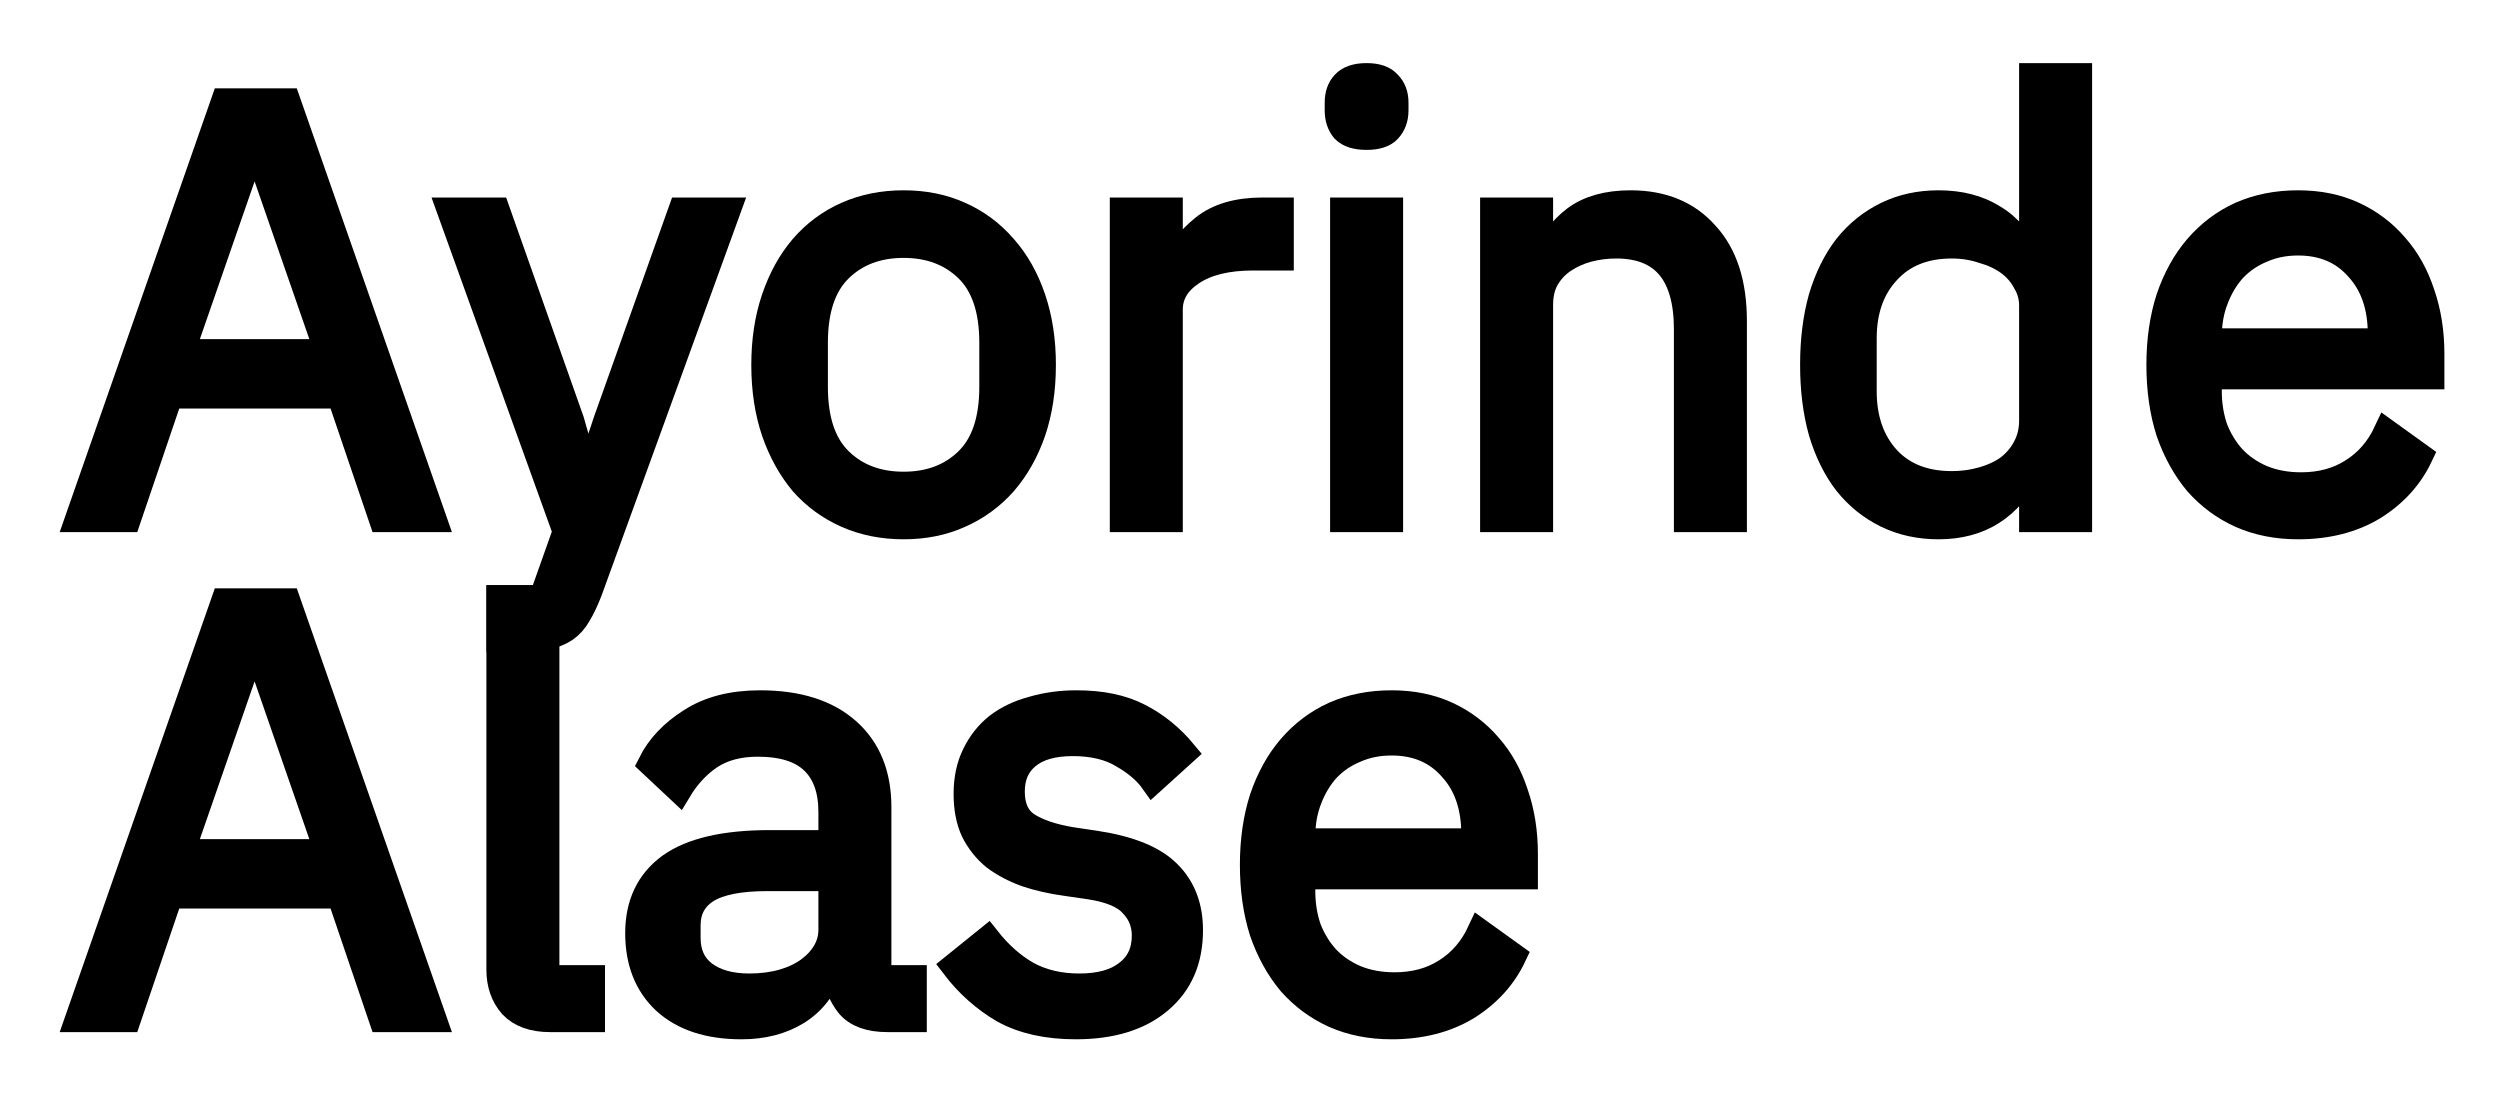
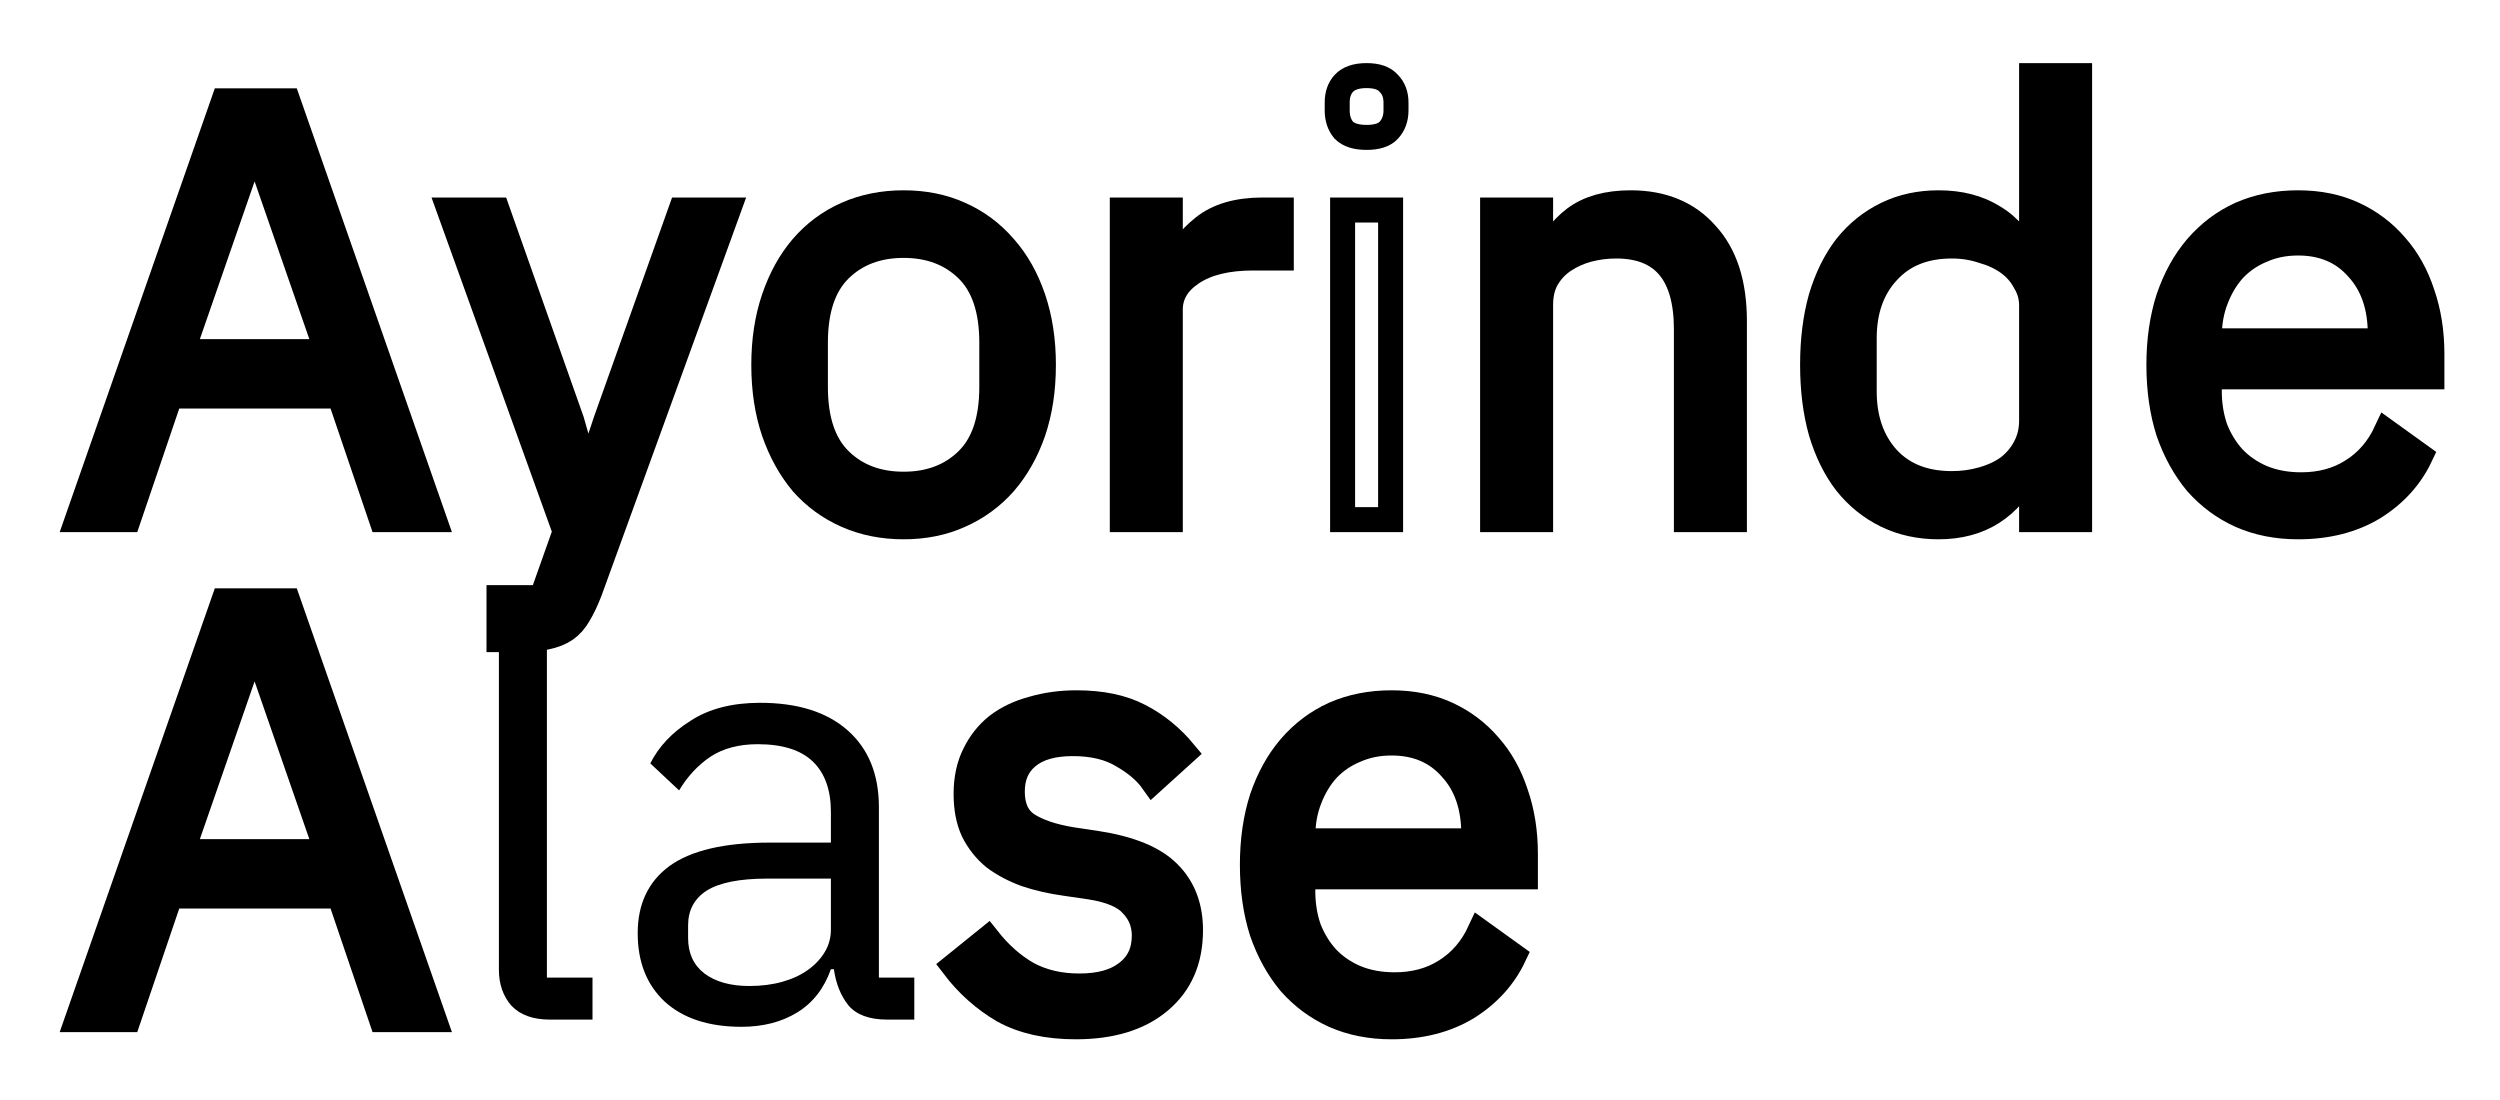
<svg xmlns="http://www.w3.org/2000/svg" width="25" height="11" viewBox="0 0 25 11" fill="none">
  <path d="M3.815 5.196L3.395 3.96H1.703L1.283 5.196H0.773L2.237 1.008H2.879L4.343 5.196H3.815ZM2.561 1.476H2.531L1.823 3.516H3.269L2.561 1.476Z" fill="black" />
  <path d="M6.809 2.1H7.283L5.897 5.916C5.861 6.008 5.825 6.084 5.789 6.144C5.753 6.208 5.709 6.258 5.657 6.294C5.605 6.33 5.539 6.356 5.459 6.372C5.383 6.388 5.289 6.396 5.177 6.396H4.99V5.976H5.417L5.651 5.316L4.493 2.1H4.973L5.717 4.206L5.861 4.71H5.891L6.059 4.206L6.809 2.1Z" fill="black" />
  <path d="M9.036 5.268C8.828 5.268 8.638 5.23 8.466 5.154C8.294 5.078 8.146 4.97 8.022 4.83C7.902 4.686 7.808 4.516 7.74 4.32C7.672 4.12 7.638 3.896 7.638 3.648C7.638 3.404 7.672 3.182 7.74 2.982C7.808 2.782 7.902 2.612 8.022 2.472C8.146 2.328 8.294 2.218 8.466 2.142C8.638 2.066 8.828 2.028 9.036 2.028C9.244 2.028 9.432 2.066 9.6 2.142C9.772 2.218 9.92 2.328 10.044 2.472C10.168 2.612 10.264 2.782 10.332 2.982C10.4 3.182 10.434 3.404 10.434 3.648C10.434 3.896 10.4 4.12 10.332 4.32C10.264 4.516 10.168 4.686 10.044 4.83C9.92 4.97 9.772 5.078 9.6 5.154C9.432 5.23 9.244 5.268 9.036 5.268ZM9.036 4.842C9.296 4.842 9.508 4.762 9.672 4.602C9.836 4.442 9.918 4.198 9.918 3.87V3.426C9.918 3.098 9.836 2.854 9.672 2.694C9.508 2.534 9.296 2.454 9.036 2.454C8.776 2.454 8.564 2.534 8.4 2.694C8.236 2.854 8.154 3.098 8.154 3.426V3.87C8.154 4.198 8.236 4.442 8.4 4.602C8.564 4.762 8.776 4.842 9.036 4.842Z" fill="black" />
  <path d="M11.223 5.196V2.1H11.703V2.67H11.733C11.789 2.522 11.889 2.39 12.033 2.274C12.177 2.158 12.375 2.1 12.627 2.1H12.813V2.58H12.531C12.271 2.58 12.067 2.63 11.919 2.73C11.775 2.826 11.703 2.948 11.703 3.096V5.196H11.223Z" fill="black" />
-   <path d="M13.666 1.374C13.562 1.374 13.486 1.35 13.438 1.302C13.394 1.25 13.372 1.184 13.372 1.104V1.026C13.372 0.946 13.394 0.882 13.438 0.834C13.486 0.782 13.562 0.756 13.666 0.756C13.77 0.756 13.844 0.782 13.888 0.834C13.936 0.882 13.96 0.946 13.96 1.026V1.104C13.96 1.184 13.936 1.25 13.888 1.302C13.844 1.35 13.77 1.374 13.666 1.374ZM13.426 2.1H13.906V5.196H13.426V2.1Z" fill="black" />
  <path d="M14.926 5.196V2.1H15.406V2.604H15.43C15.506 2.428 15.612 2.288 15.748 2.184C15.888 2.08 16.074 2.028 16.306 2.028C16.626 2.028 16.878 2.132 17.062 2.34C17.25 2.544 17.344 2.834 17.344 3.21V5.196H16.864V3.294C16.864 2.738 16.63 2.46 16.162 2.46C16.066 2.46 15.972 2.472 15.88 2.496C15.792 2.52 15.712 2.556 15.64 2.604C15.568 2.652 15.51 2.714 15.466 2.79C15.426 2.862 15.406 2.948 15.406 3.048V5.196H14.926Z" fill="black" />
  <path d="M20.316 4.692H20.292C20.104 5.076 19.802 5.268 19.386 5.268C19.194 5.268 19.02 5.23 18.864 5.154C18.708 5.078 18.574 4.97 18.462 4.83C18.354 4.69 18.27 4.52 18.21 4.32C18.154 4.12 18.126 3.896 18.126 3.648C18.126 3.4 18.154 3.176 18.21 2.976C18.27 2.776 18.354 2.606 18.462 2.466C18.574 2.326 18.708 2.218 18.864 2.142C19.02 2.066 19.194 2.028 19.386 2.028C19.602 2.028 19.786 2.076 19.938 2.172C20.094 2.264 20.212 2.408 20.292 2.604H20.316V0.756H20.796V5.196H20.316V4.692ZM19.518 4.836C19.626 4.836 19.728 4.822 19.824 4.794C19.924 4.766 20.01 4.726 20.082 4.674C20.154 4.618 20.21 4.552 20.25 4.476C20.294 4.396 20.316 4.306 20.316 4.206V3.054C20.316 2.97 20.294 2.892 20.25 2.82C20.21 2.744 20.154 2.68 20.082 2.628C20.01 2.576 19.924 2.536 19.824 2.508C19.728 2.476 19.626 2.46 19.518 2.46C19.246 2.46 19.032 2.546 18.876 2.718C18.72 2.886 18.642 3.108 18.642 3.384V3.912C18.642 4.188 18.72 4.412 18.876 4.584C19.032 4.752 19.246 4.836 19.518 4.836Z" fill="black" />
  <path d="M22.981 5.268C22.769 5.268 22.577 5.23 22.405 5.154C22.237 5.078 22.091 4.97 21.967 4.83C21.847 4.686 21.753 4.516 21.685 4.32C21.621 4.12 21.589 3.896 21.589 3.648C21.589 3.404 21.621 3.182 21.685 2.982C21.753 2.782 21.847 2.612 21.967 2.472C22.091 2.328 22.237 2.218 22.405 2.142C22.577 2.066 22.769 2.028 22.981 2.028C23.189 2.028 23.375 2.066 23.539 2.142C23.703 2.218 23.843 2.324 23.959 2.46C24.075 2.592 24.163 2.75 24.223 2.934C24.287 3.118 24.319 3.32 24.319 3.54V3.768H22.093V3.912C22.093 4.044 22.113 4.168 22.153 4.284C22.197 4.396 22.257 4.494 22.333 4.578C22.413 4.662 22.509 4.728 22.621 4.776C22.737 4.824 22.867 4.848 23.011 4.848C23.207 4.848 23.377 4.802 23.521 4.71C23.669 4.618 23.783 4.486 23.863 4.314L24.205 4.56C24.105 4.772 23.949 4.944 23.737 5.076C23.525 5.204 23.273 5.268 22.981 5.268ZM22.981 2.43C22.849 2.43 22.729 2.454 22.621 2.502C22.513 2.546 22.419 2.61 22.339 2.694C22.263 2.778 22.203 2.878 22.159 2.994C22.115 3.106 22.093 3.23 22.093 3.366V3.408H23.803V3.342C23.803 3.066 23.727 2.846 23.575 2.682C23.427 2.514 23.229 2.43 22.981 2.43Z" fill="black" />
  <path d="M3.815 10.196L3.395 8.96H1.703L1.283 10.196H0.773L2.237 6.008H2.879L4.343 10.196H3.815ZM2.561 6.476H2.531L1.823 8.516H3.269L2.561 6.476Z" fill="black" />
  <path d="M5.499 10.196C5.331 10.196 5.203 10.15 5.115 10.058C5.031 9.962 4.989 9.842 4.989 9.698V5.976L5.469 5.976V9.776H5.925V10.196H5.499Z" fill="black" />
  <path d="M8.873 10.196C8.693 10.196 8.563 10.148 8.483 10.052C8.407 9.956 8.359 9.836 8.339 9.692H8.309C8.241 9.884 8.129 10.028 7.973 10.124C7.817 10.22 7.631 10.268 7.415 10.268C7.087 10.268 6.831 10.184 6.647 10.016C6.467 9.848 6.377 9.62 6.377 9.332C6.377 9.04 6.483 8.816 6.695 8.66C6.911 8.504 7.245 8.426 7.697 8.426H8.309V8.12C8.309 7.9 8.249 7.732 8.129 7.616C8.009 7.5 7.825 7.442 7.577 7.442C7.389 7.442 7.231 7.484 7.103 7.568C6.979 7.652 6.875 7.764 6.791 7.904L6.503 7.634C6.587 7.466 6.721 7.324 6.905 7.208C7.089 7.088 7.321 7.028 7.601 7.028C7.977 7.028 8.269 7.12 8.477 7.304C8.685 7.488 8.789 7.744 8.789 8.072V9.776H9.143V10.196H8.873ZM7.493 9.86C7.613 9.86 7.723 9.846 7.823 9.818C7.923 9.79 8.009 9.75 8.081 9.698C8.153 9.646 8.209 9.586 8.249 9.518C8.289 9.45 8.309 9.376 8.309 9.296V8.786H7.673C7.397 8.786 7.195 8.826 7.067 8.906C6.943 8.986 6.881 9.102 6.881 9.254V9.38C6.881 9.532 6.935 9.65 7.043 9.734C7.155 9.818 7.305 9.86 7.493 9.86Z" fill="black" />
  <path d="M10.758 10.268C10.47 10.268 10.229 10.214 10.033 10.106C9.841 9.994 9.675 9.846 9.535 9.662L9.877 9.386C9.997 9.538 10.13 9.656 10.278 9.74C10.427 9.82 10.598 9.86 10.794 9.86C10.998 9.86 11.156 9.816 11.268 9.728C11.384 9.64 11.443 9.516 11.443 9.356C11.443 9.236 11.402 9.134 11.322 9.05C11.246 8.962 11.107 8.902 10.902 8.87L10.656 8.834C10.512 8.814 10.38 8.784 10.261 8.744C10.14 8.7 10.034 8.644 9.943 8.576C9.855 8.504 9.785 8.416 9.733 8.312C9.685 8.208 9.661 8.084 9.661 7.94C9.661 7.788 9.689 7.656 9.745 7.544C9.801 7.428 9.877 7.332 9.973 7.256C10.072 7.18 10.191 7.124 10.326 7.088C10.463 7.048 10.608 7.028 10.764 7.028C11.017 7.028 11.226 7.072 11.395 7.16C11.566 7.248 11.716 7.37 11.845 7.526L11.527 7.814C11.459 7.718 11.358 7.632 11.226 7.556C11.095 7.476 10.928 7.436 10.729 7.436C10.528 7.436 10.377 7.48 10.273 7.568C10.172 7.652 10.123 7.768 10.123 7.916C10.123 8.068 10.172 8.178 10.273 8.246C10.377 8.314 10.524 8.364 10.716 8.396L10.957 8.432C11.3 8.484 11.544 8.584 11.688 8.732C11.832 8.876 11.905 9.066 11.905 9.302C11.905 9.602 11.803 9.838 11.598 10.01C11.395 10.182 11.114 10.268 10.758 10.268Z" fill="black" />
  <path d="M13.916 10.268C13.704 10.268 13.512 10.23 13.34 10.154C13.172 10.078 13.026 9.97 12.902 9.83C12.782 9.686 12.688 9.516 12.62 9.32C12.556 9.12 12.524 8.896 12.524 8.648C12.524 8.404 12.556 8.182 12.62 7.982C12.688 7.782 12.782 7.612 12.902 7.472C13.026 7.328 13.172 7.218 13.34 7.142C13.512 7.066 13.704 7.028 13.916 7.028C14.124 7.028 14.31 7.066 14.474 7.142C14.638 7.218 14.778 7.324 14.894 7.46C15.01 7.592 15.098 7.75 15.158 7.934C15.222 8.118 15.254 8.32 15.254 8.54V8.768H13.028V8.912C13.028 9.044 13.048 9.168 13.088 9.284C13.132 9.396 13.192 9.494 13.268 9.578C13.348 9.662 13.444 9.728 13.556 9.776C13.672 9.824 13.802 9.848 13.946 9.848C14.142 9.848 14.312 9.802 14.456 9.71C14.604 9.618 14.718 9.486 14.798 9.314L15.14 9.56C15.04 9.772 14.884 9.944 14.672 10.076C14.46 10.204 14.208 10.268 13.916 10.268ZM13.916 7.43C13.784 7.43 13.664 7.454 13.556 7.502C13.448 7.546 13.354 7.61 13.274 7.694C13.198 7.778 13.138 7.878 13.094 7.994C13.05 8.106 13.028 8.23 13.028 8.366V8.408H14.738V8.342C14.738 8.066 14.662 7.846 14.51 7.682C14.362 7.514 14.164 7.43 13.916 7.43Z" fill="black" />
  <path d="M3.815 5.196L3.395 3.96H1.703L1.283 5.196H0.773L2.237 1.008H2.879L4.343 5.196H3.815ZM2.561 1.476H2.531L1.823 3.516H3.269L2.561 1.476Z" stroke="black" stroke-width="0.25" />
  <path d="M6.809 2.1H7.283L5.897 5.916C5.861 6.008 5.825 6.084 5.789 6.144C5.753 6.208 5.709 6.258 5.657 6.294C5.605 6.33 5.539 6.356 5.459 6.372C5.383 6.388 5.289 6.396 5.177 6.396H4.99V5.976H5.417L5.651 5.316L4.493 2.1H4.973L5.717 4.206L5.861 4.71H5.891L6.059 4.206L6.809 2.1Z" stroke="black" stroke-width="0.25" />
  <path d="M9.036 5.268C8.828 5.268 8.638 5.23 8.466 5.154C8.294 5.078 8.146 4.97 8.022 4.83C7.902 4.686 7.808 4.516 7.74 4.32C7.672 4.12 7.638 3.896 7.638 3.648C7.638 3.404 7.672 3.182 7.74 2.982C7.808 2.782 7.902 2.612 8.022 2.472C8.146 2.328 8.294 2.218 8.466 2.142C8.638 2.066 8.828 2.028 9.036 2.028C9.244 2.028 9.432 2.066 9.6 2.142C9.772 2.218 9.92 2.328 10.044 2.472C10.168 2.612 10.264 2.782 10.332 2.982C10.4 3.182 10.434 3.404 10.434 3.648C10.434 3.896 10.4 4.12 10.332 4.32C10.264 4.516 10.168 4.686 10.044 4.83C9.92 4.97 9.772 5.078 9.6 5.154C9.432 5.23 9.244 5.268 9.036 5.268ZM9.036 4.842C9.296 4.842 9.508 4.762 9.672 4.602C9.836 4.442 9.918 4.198 9.918 3.87V3.426C9.918 3.098 9.836 2.854 9.672 2.694C9.508 2.534 9.296 2.454 9.036 2.454C8.776 2.454 8.564 2.534 8.4 2.694C8.236 2.854 8.154 3.098 8.154 3.426V3.87C8.154 4.198 8.236 4.442 8.4 4.602C8.564 4.762 8.776 4.842 9.036 4.842Z" stroke="black" stroke-width="0.25" />
  <path d="M11.223 5.196V2.1H11.703V2.67H11.733C11.789 2.522 11.889 2.39 12.033 2.274C12.177 2.158 12.375 2.1 12.627 2.1H12.813V2.58H12.531C12.271 2.58 12.067 2.63 11.919 2.73C11.775 2.826 11.703 2.948 11.703 3.096V5.196H11.223Z" stroke="black" stroke-width="0.25" />
  <path d="M13.666 1.374C13.562 1.374 13.486 1.35 13.438 1.302C13.394 1.25 13.372 1.184 13.372 1.104V1.026C13.372 0.946 13.394 0.882 13.438 0.834C13.486 0.782 13.562 0.756 13.666 0.756C13.77 0.756 13.844 0.782 13.888 0.834C13.936 0.882 13.96 0.946 13.96 1.026V1.104C13.96 1.184 13.936 1.25 13.888 1.302C13.844 1.35 13.77 1.374 13.666 1.374ZM13.426 2.1H13.906V5.196H13.426V2.1Z" stroke="black" stroke-width="0.25" />
  <path d="M14.926 5.196V2.1H15.406V2.604H15.43C15.506 2.428 15.612 2.288 15.748 2.184C15.888 2.08 16.074 2.028 16.306 2.028C16.626 2.028 16.878 2.132 17.062 2.34C17.25 2.544 17.344 2.834 17.344 3.21V5.196H16.864V3.294C16.864 2.738 16.63 2.46 16.162 2.46C16.066 2.46 15.972 2.472 15.88 2.496C15.792 2.52 15.712 2.556 15.64 2.604C15.568 2.652 15.51 2.714 15.466 2.79C15.426 2.862 15.406 2.948 15.406 3.048V5.196H14.926Z" stroke="black" stroke-width="0.25" />
  <path d="M20.316 4.692H20.292C20.104 5.076 19.802 5.268 19.386 5.268C19.194 5.268 19.02 5.23 18.864 5.154C18.708 5.078 18.574 4.97 18.462 4.83C18.354 4.69 18.27 4.52 18.21 4.32C18.154 4.12 18.126 3.896 18.126 3.648C18.126 3.4 18.154 3.176 18.21 2.976C18.27 2.776 18.354 2.606 18.462 2.466C18.574 2.326 18.708 2.218 18.864 2.142C19.02 2.066 19.194 2.028 19.386 2.028C19.602 2.028 19.786 2.076 19.938 2.172C20.094 2.264 20.212 2.408 20.292 2.604H20.316V0.756H20.796V5.196H20.316V4.692ZM19.518 4.836C19.626 4.836 19.728 4.822 19.824 4.794C19.924 4.766 20.01 4.726 20.082 4.674C20.154 4.618 20.21 4.552 20.25 4.476C20.294 4.396 20.316 4.306 20.316 4.206V3.054C20.316 2.97 20.294 2.892 20.25 2.82C20.21 2.744 20.154 2.68 20.082 2.628C20.01 2.576 19.924 2.536 19.824 2.508C19.728 2.476 19.626 2.46 19.518 2.46C19.246 2.46 19.032 2.546 18.876 2.718C18.72 2.886 18.642 3.108 18.642 3.384V3.912C18.642 4.188 18.72 4.412 18.876 4.584C19.032 4.752 19.246 4.836 19.518 4.836Z" stroke="black" stroke-width="0.25" />
  <path d="M22.981 5.268C22.769 5.268 22.577 5.23 22.405 5.154C22.237 5.078 22.091 4.97 21.967 4.83C21.847 4.686 21.753 4.516 21.685 4.32C21.621 4.12 21.589 3.896 21.589 3.648C21.589 3.404 21.621 3.182 21.685 2.982C21.753 2.782 21.847 2.612 21.967 2.472C22.091 2.328 22.237 2.218 22.405 2.142C22.577 2.066 22.769 2.028 22.981 2.028C23.189 2.028 23.375 2.066 23.539 2.142C23.703 2.218 23.843 2.324 23.959 2.46C24.075 2.592 24.163 2.75 24.223 2.934C24.287 3.118 24.319 3.32 24.319 3.54V3.768H22.093V3.912C22.093 4.044 22.113 4.168 22.153 4.284C22.197 4.396 22.257 4.494 22.333 4.578C22.413 4.662 22.509 4.728 22.621 4.776C22.737 4.824 22.867 4.848 23.011 4.848C23.207 4.848 23.377 4.802 23.521 4.71C23.669 4.618 23.783 4.486 23.863 4.314L24.205 4.56C24.105 4.772 23.949 4.944 23.737 5.076C23.525 5.204 23.273 5.268 22.981 5.268ZM22.981 2.43C22.849 2.43 22.729 2.454 22.621 2.502C22.513 2.546 22.419 2.61 22.339 2.694C22.263 2.778 22.203 2.878 22.159 2.994C22.115 3.106 22.093 3.23 22.093 3.366V3.408H23.803V3.342C23.803 3.066 23.727 2.846 23.575 2.682C23.427 2.514 23.229 2.43 22.981 2.43Z" stroke="black" stroke-width="0.25" />
  <path d="M3.815 10.196L3.395 8.96H1.703L1.283 10.196H0.773L2.237 6.008H2.879L4.343 10.196H3.815ZM2.561 6.476H2.531L1.823 8.516H3.269L2.561 6.476Z" stroke="black" stroke-width="0.25" />
-   <path d="M5.499 10.196C5.331 10.196 5.203 10.15 5.115 10.058C5.031 9.962 4.989 9.842 4.989 9.698V5.976L5.469 5.976V9.776H5.925V10.196H5.499Z" stroke="black" stroke-width="0.25" />
-   <path d="M8.873 10.196C8.693 10.196 8.563 10.148 8.483 10.052C8.407 9.956 8.359 9.836 8.339 9.692H8.309C8.241 9.884 8.129 10.028 7.973 10.124C7.817 10.22 7.631 10.268 7.415 10.268C7.087 10.268 6.831 10.184 6.647 10.016C6.467 9.848 6.377 9.62 6.377 9.332C6.377 9.04 6.483 8.816 6.695 8.66C6.911 8.504 7.245 8.426 7.697 8.426H8.309V8.12C8.309 7.9 8.249 7.732 8.129 7.616C8.009 7.5 7.825 7.442 7.577 7.442C7.389 7.442 7.231 7.484 7.103 7.568C6.979 7.652 6.875 7.764 6.791 7.904L6.503 7.634C6.587 7.466 6.721 7.324 6.905 7.208C7.089 7.088 7.321 7.028 7.601 7.028C7.977 7.028 8.269 7.12 8.477 7.304C8.685 7.488 8.789 7.744 8.789 8.072V9.776H9.143V10.196H8.873ZM7.493 9.86C7.613 9.86 7.723 9.846 7.823 9.818C7.923 9.79 8.009 9.75 8.081 9.698C8.153 9.646 8.209 9.586 8.249 9.518C8.289 9.45 8.309 9.376 8.309 9.296V8.786H7.673C7.397 8.786 7.195 8.826 7.067 8.906C6.943 8.986 6.881 9.102 6.881 9.254V9.38C6.881 9.532 6.935 9.65 7.043 9.734C7.155 9.818 7.305 9.86 7.493 9.86Z" stroke="black" stroke-width="0.25" />
  <path d="M10.758 10.268C10.47 10.268 10.229 10.214 10.033 10.106C9.841 9.994 9.675 9.846 9.535 9.662L9.877 9.386C9.997 9.538 10.13 9.656 10.278 9.74C10.427 9.82 10.598 9.86 10.794 9.86C10.998 9.86 11.156 9.816 11.268 9.728C11.384 9.64 11.443 9.516 11.443 9.356C11.443 9.236 11.402 9.134 11.322 9.05C11.246 8.962 11.107 8.902 10.902 8.87L10.656 8.834C10.512 8.814 10.38 8.784 10.261 8.744C10.14 8.7 10.034 8.644 9.943 8.576C9.855 8.504 9.785 8.416 9.733 8.312C9.685 8.208 9.661 8.084 9.661 7.94C9.661 7.788 9.689 7.656 9.745 7.544C9.801 7.428 9.877 7.332 9.973 7.256C10.072 7.18 10.191 7.124 10.326 7.088C10.463 7.048 10.608 7.028 10.764 7.028C11.017 7.028 11.226 7.072 11.395 7.16C11.566 7.248 11.716 7.37 11.845 7.526L11.527 7.814C11.459 7.718 11.358 7.632 11.226 7.556C11.095 7.476 10.928 7.436 10.729 7.436C10.528 7.436 10.377 7.48 10.273 7.568C10.172 7.652 10.123 7.768 10.123 7.916C10.123 8.068 10.172 8.178 10.273 8.246C10.377 8.314 10.524 8.364 10.716 8.396L10.957 8.432C11.3 8.484 11.544 8.584 11.688 8.732C11.832 8.876 11.905 9.066 11.905 9.302C11.905 9.602 11.803 9.838 11.598 10.01C11.395 10.182 11.114 10.268 10.758 10.268Z" stroke="black" stroke-width="0.25" />
  <path d="M13.916 10.268C13.704 10.268 13.512 10.23 13.34 10.154C13.172 10.078 13.026 9.97 12.902 9.83C12.782 9.686 12.688 9.516 12.62 9.32C12.556 9.12 12.524 8.896 12.524 8.648C12.524 8.404 12.556 8.182 12.62 7.982C12.688 7.782 12.782 7.612 12.902 7.472C13.026 7.328 13.172 7.218 13.34 7.142C13.512 7.066 13.704 7.028 13.916 7.028C14.124 7.028 14.31 7.066 14.474 7.142C14.638 7.218 14.778 7.324 14.894 7.46C15.01 7.592 15.098 7.75 15.158 7.934C15.222 8.118 15.254 8.32 15.254 8.54V8.768H13.028V8.912C13.028 9.044 13.048 9.168 13.088 9.284C13.132 9.396 13.192 9.494 13.268 9.578C13.348 9.662 13.444 9.728 13.556 9.776C13.672 9.824 13.802 9.848 13.946 9.848C14.142 9.848 14.312 9.802 14.456 9.71C14.604 9.618 14.718 9.486 14.798 9.314L15.14 9.56C15.04 9.772 14.884 9.944 14.672 10.076C14.46 10.204 14.208 10.268 13.916 10.268ZM13.916 7.43C13.784 7.43 13.664 7.454 13.556 7.502C13.448 7.546 13.354 7.61 13.274 7.694C13.198 7.778 13.138 7.878 13.094 7.994C13.05 8.106 13.028 8.23 13.028 8.366V8.408H14.738V8.342C14.738 8.066 14.662 7.846 14.51 7.682C14.362 7.514 14.164 7.43 13.916 7.43Z" stroke="black" stroke-width="0.25" />
</svg>